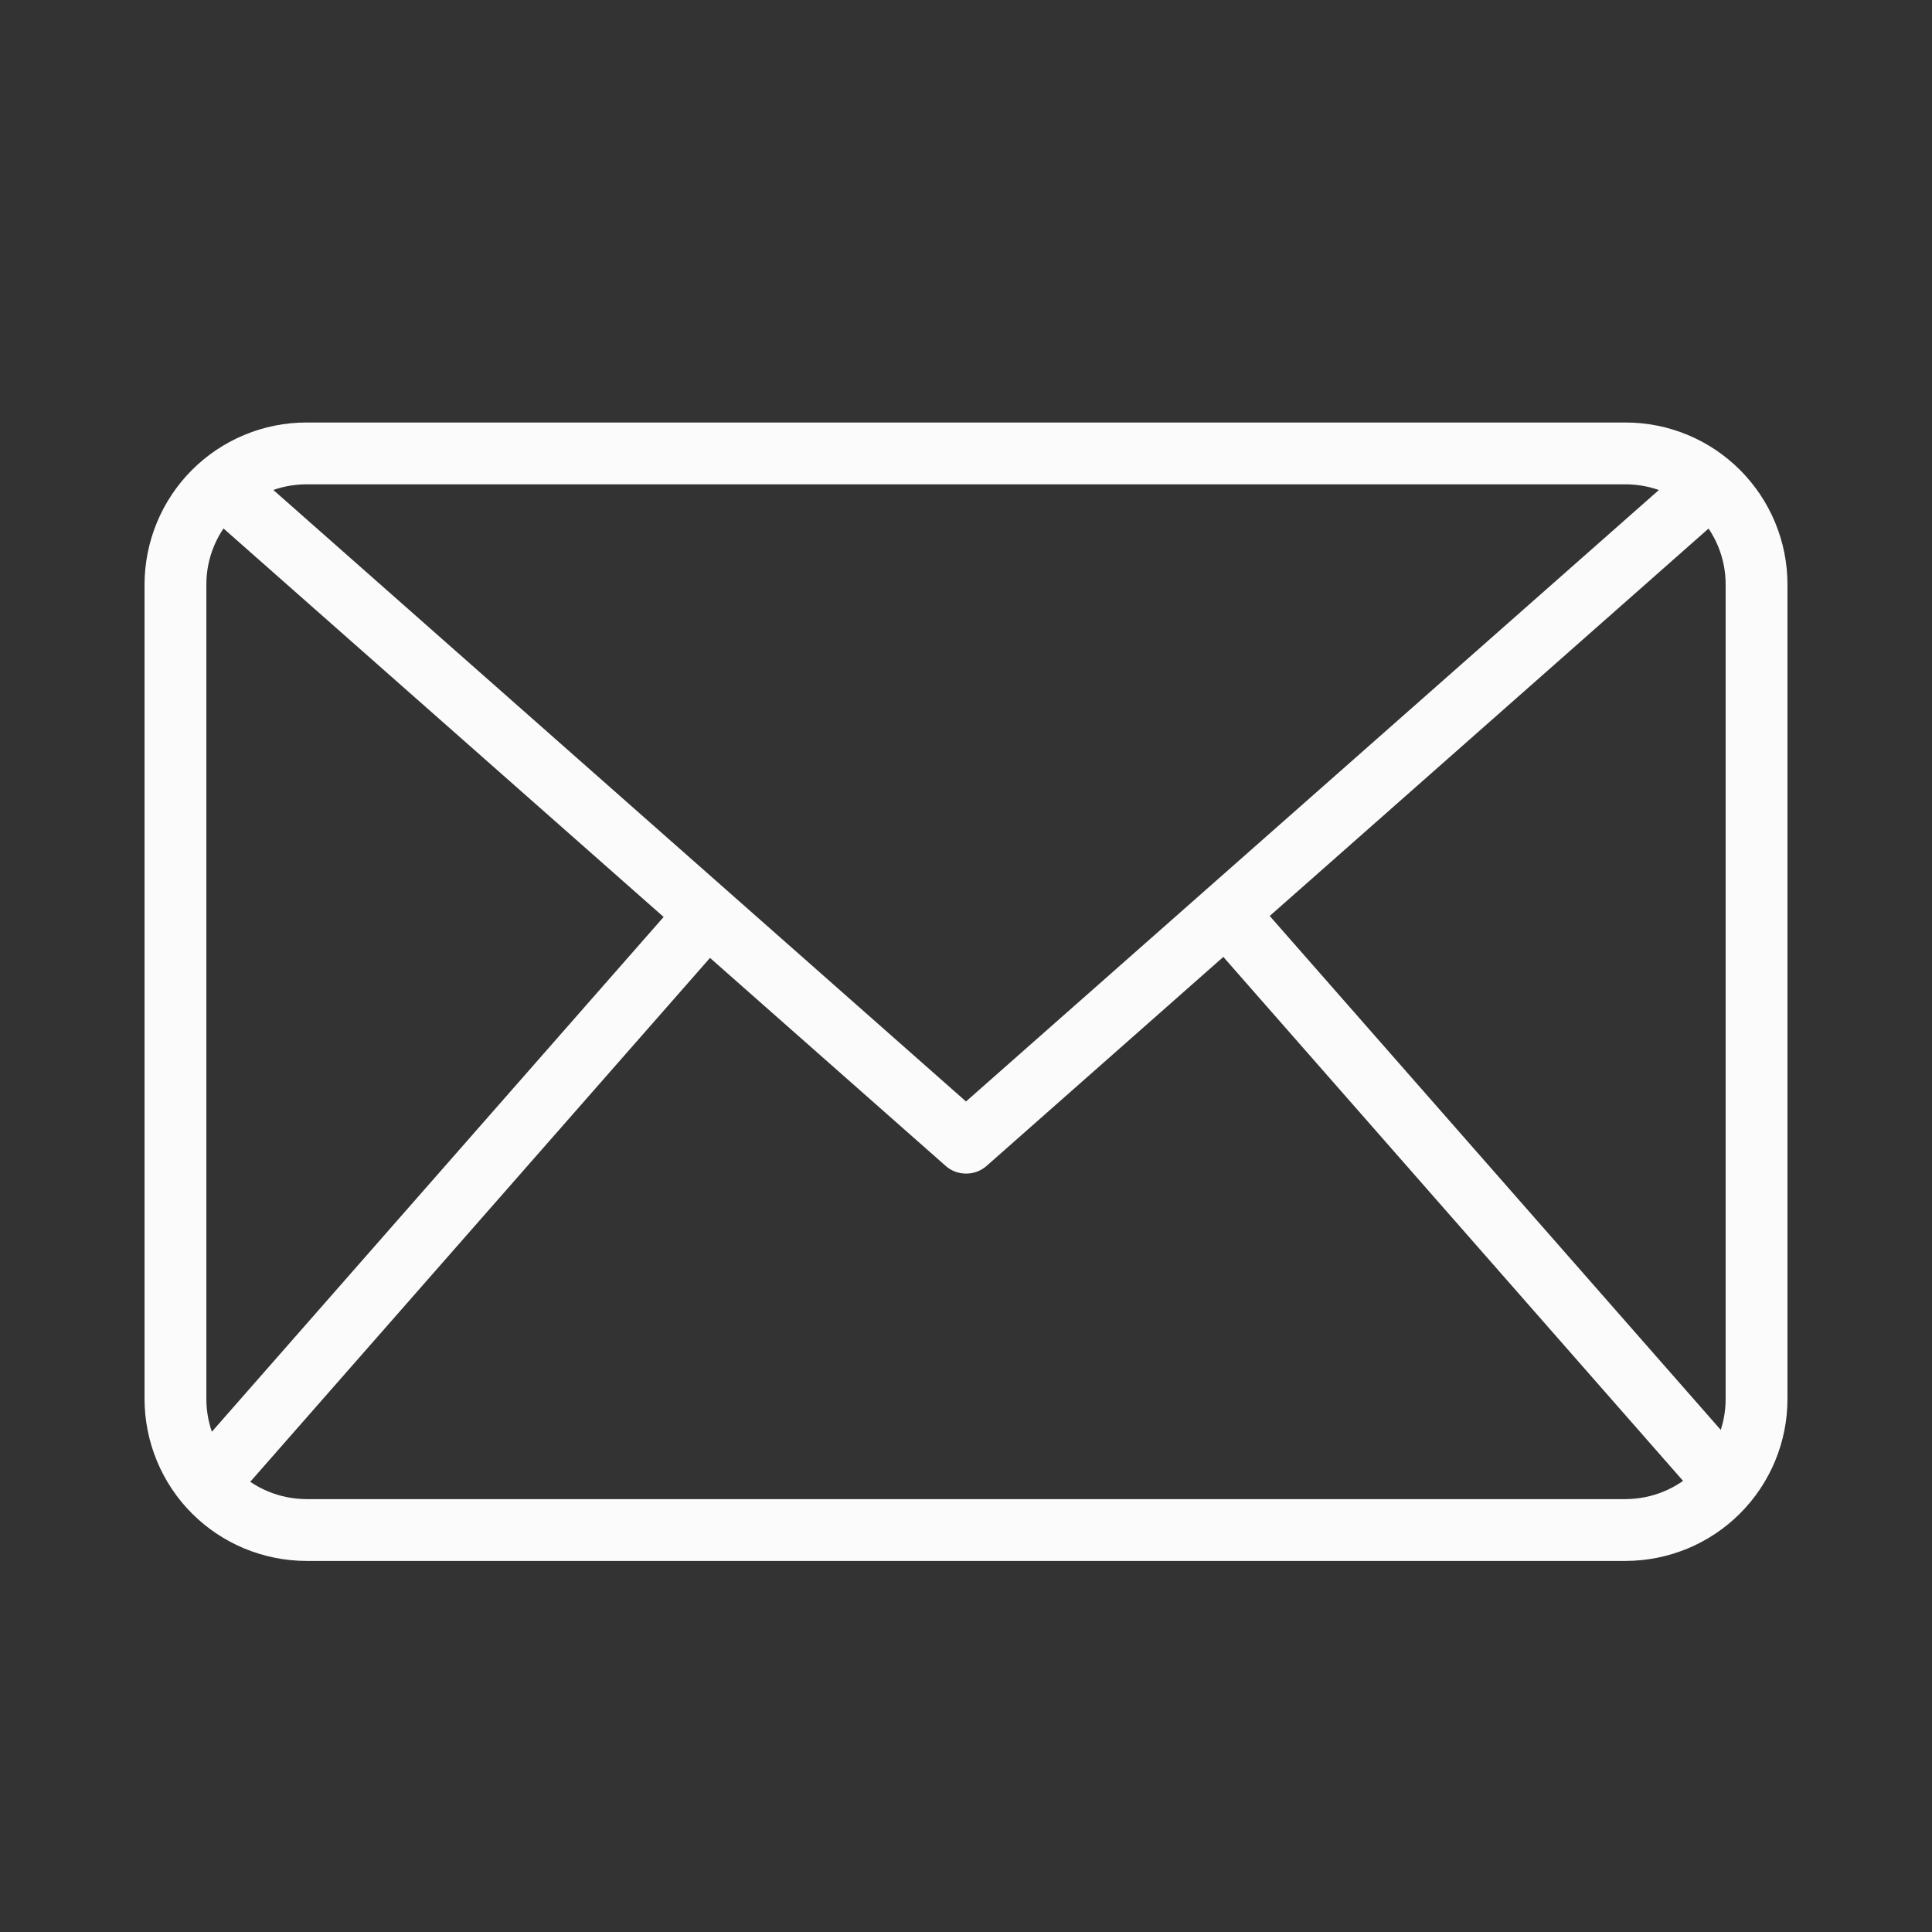
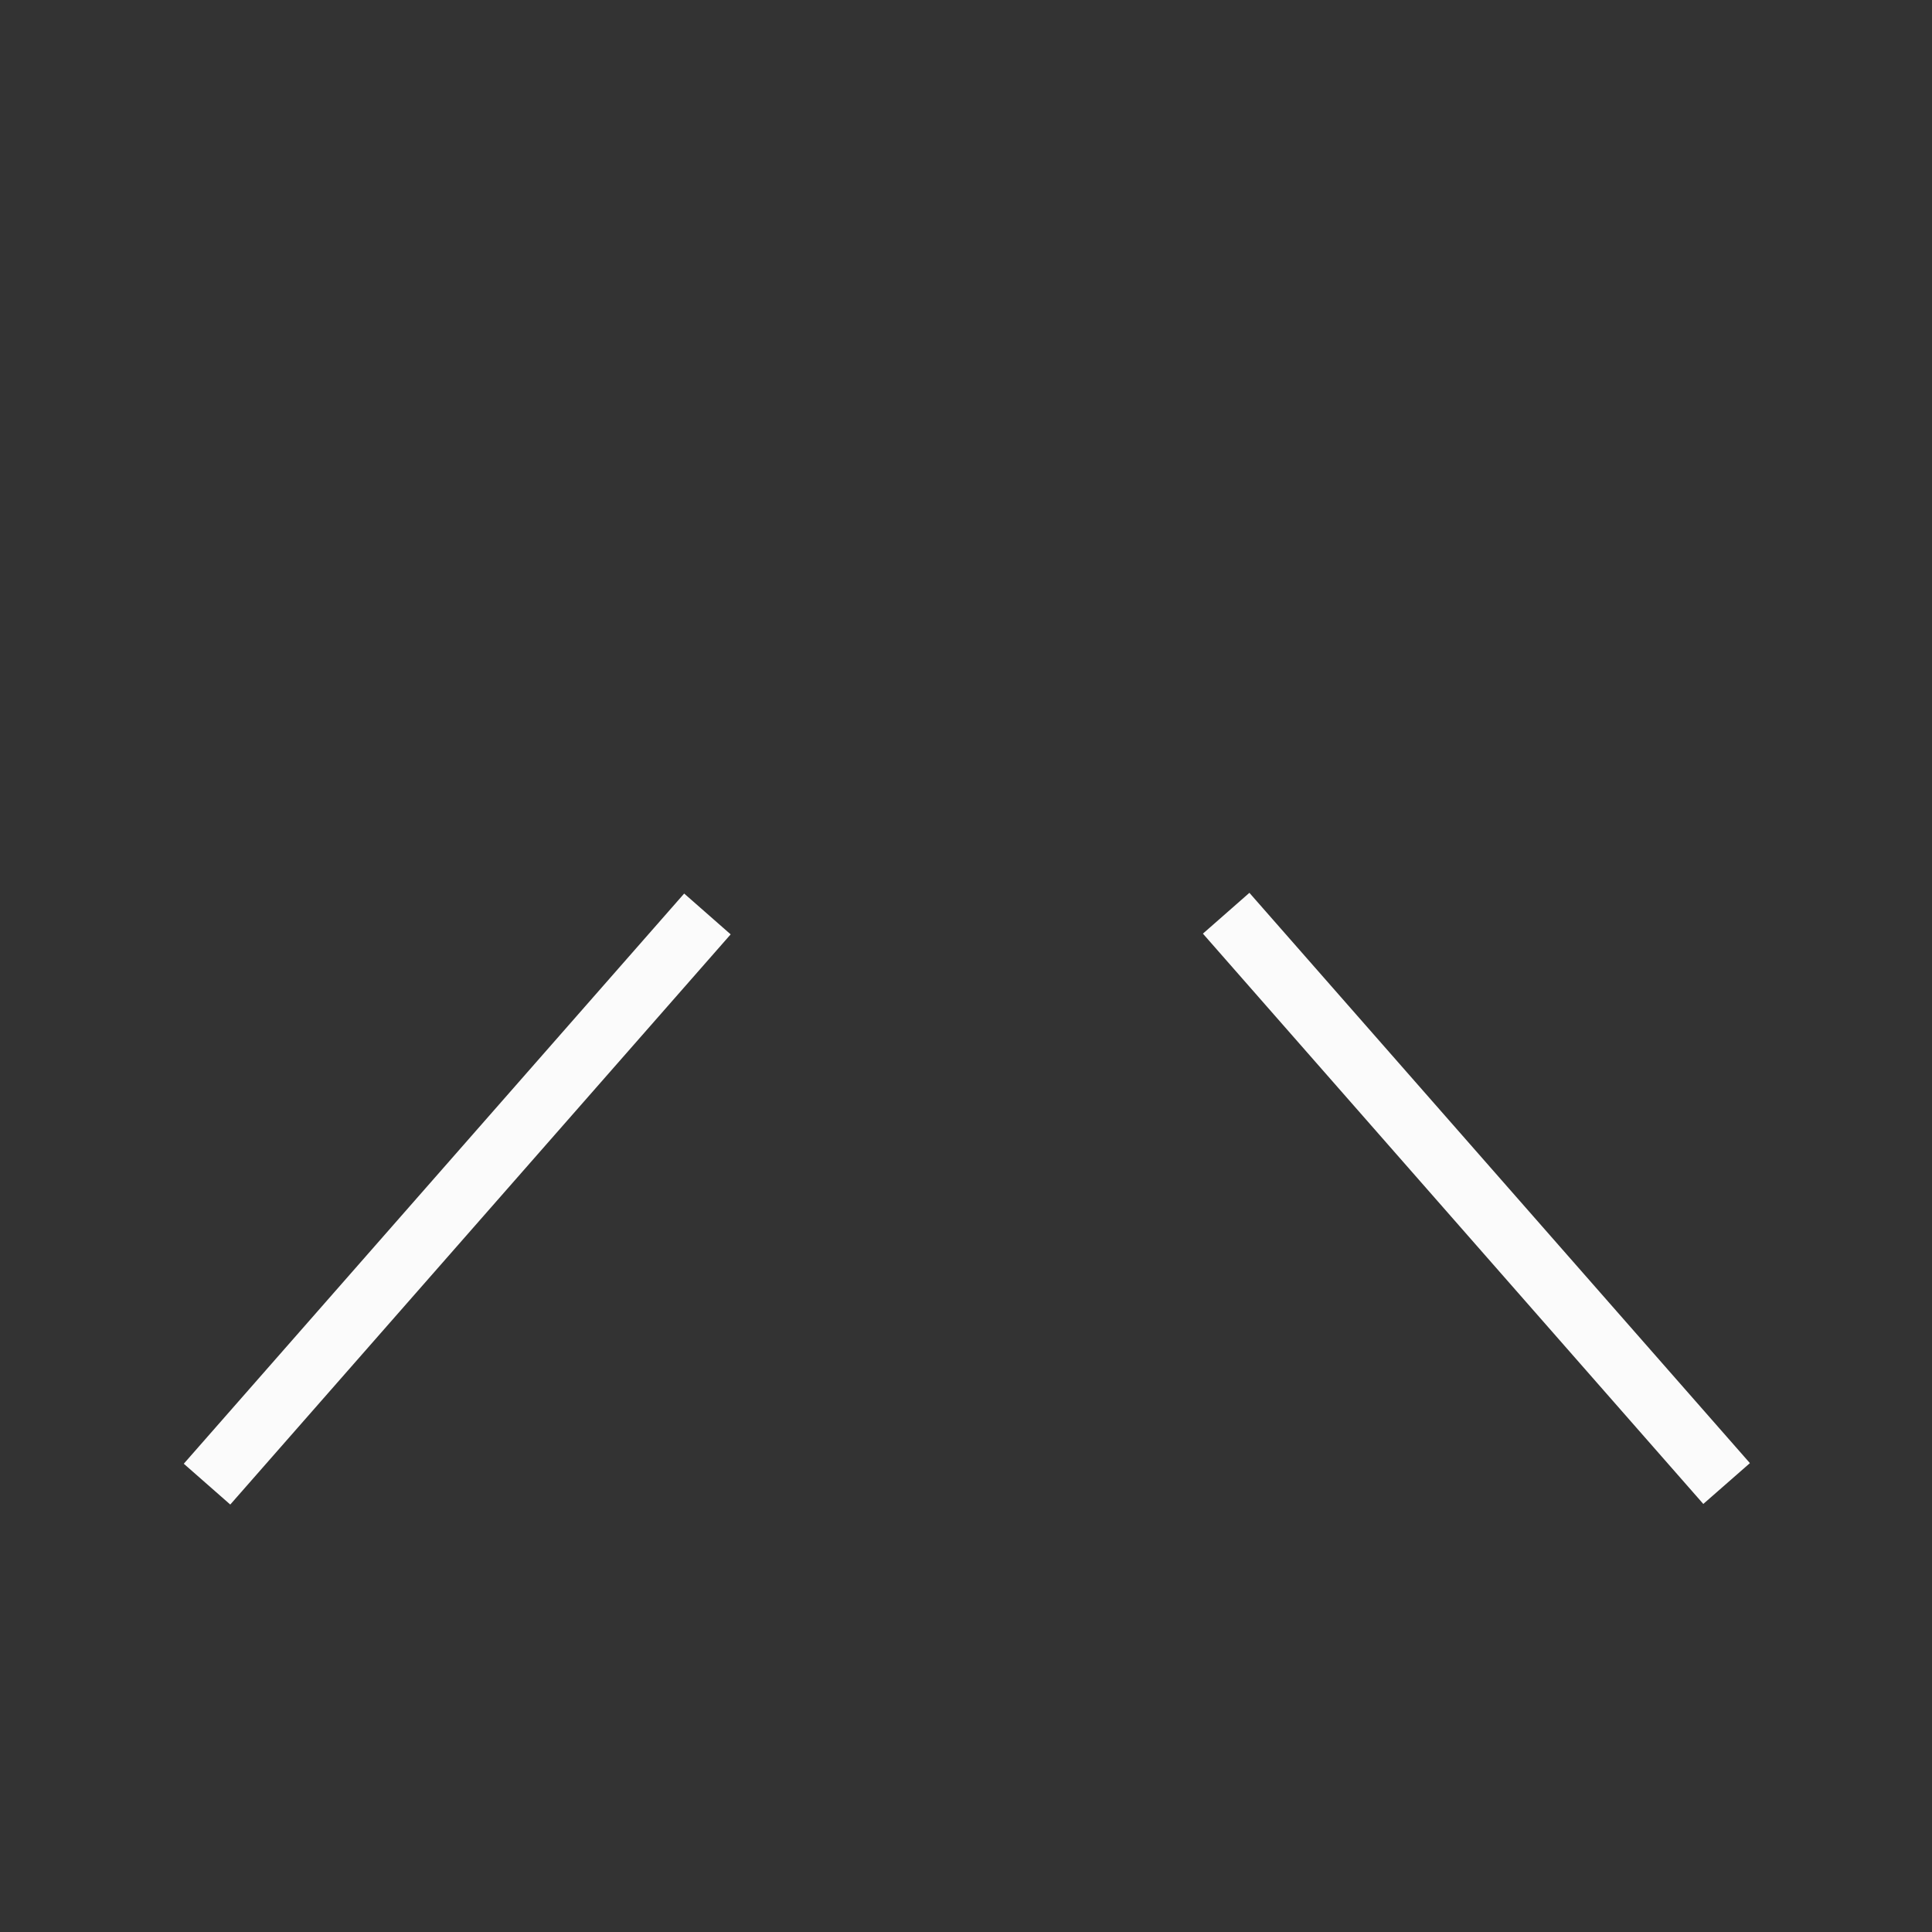
<svg xmlns="http://www.w3.org/2000/svg" width="16" height="16" viewBox="0 0 16 16" fill="none">
  <rect x="0" y="0" width="16" height="16" fill="#333333" stroke="none" />
-   <path d="M13.463 12.927H2.537C2.182 12.926 1.841 12.785 1.59 12.534C1.339 12.283 1.198 11.942 1.197 11.587V4.839C1.198 4.484 1.339 4.143 1.59 3.892C1.841 3.641 2.182 3.499 2.537 3.499H13.463C13.819 3.499 14.159 3.641 14.41 3.892C14.661 4.143 14.803 4.484 14.803 4.839V11.587C14.803 11.942 14.661 12.283 14.41 12.534C14.159 12.785 13.819 12.926 13.463 12.927ZM2.537 4.011C2.317 4.011 2.107 4.099 1.952 4.254C1.797 4.409 1.709 4.619 1.709 4.839V11.587C1.709 11.806 1.797 12.017 1.952 12.172C2.107 12.327 2.317 12.414 2.537 12.415H13.463C13.683 12.414 13.893 12.327 14.048 12.172C14.203 12.017 14.291 11.806 14.291 11.587V4.839C14.291 4.619 14.203 4.409 14.048 4.254C13.893 4.099 13.683 4.011 13.463 4.011H2.537Z" fill="#FBFBFB" />
-   <path d="M8 9.719C7.938 9.719 7.877 9.697 7.831 9.655L1.661 4.209L2 3.825L8 9.122L14.001 3.826L14.339 4.21L8.17 9.656C8.123 9.697 8.062 9.72 8 9.719Z" fill="#FBFBFB" />
  <path d="M1.522 12.122L5.666 7.4L6.051 7.738L1.907 12.46L1.522 12.122Z" fill="#FBFBFB" />
  <path d="M9.962 7.732L10.347 7.394L14.492 12.117L14.106 12.455L9.962 7.732Z" fill="#FBFBFB" />
</svg>